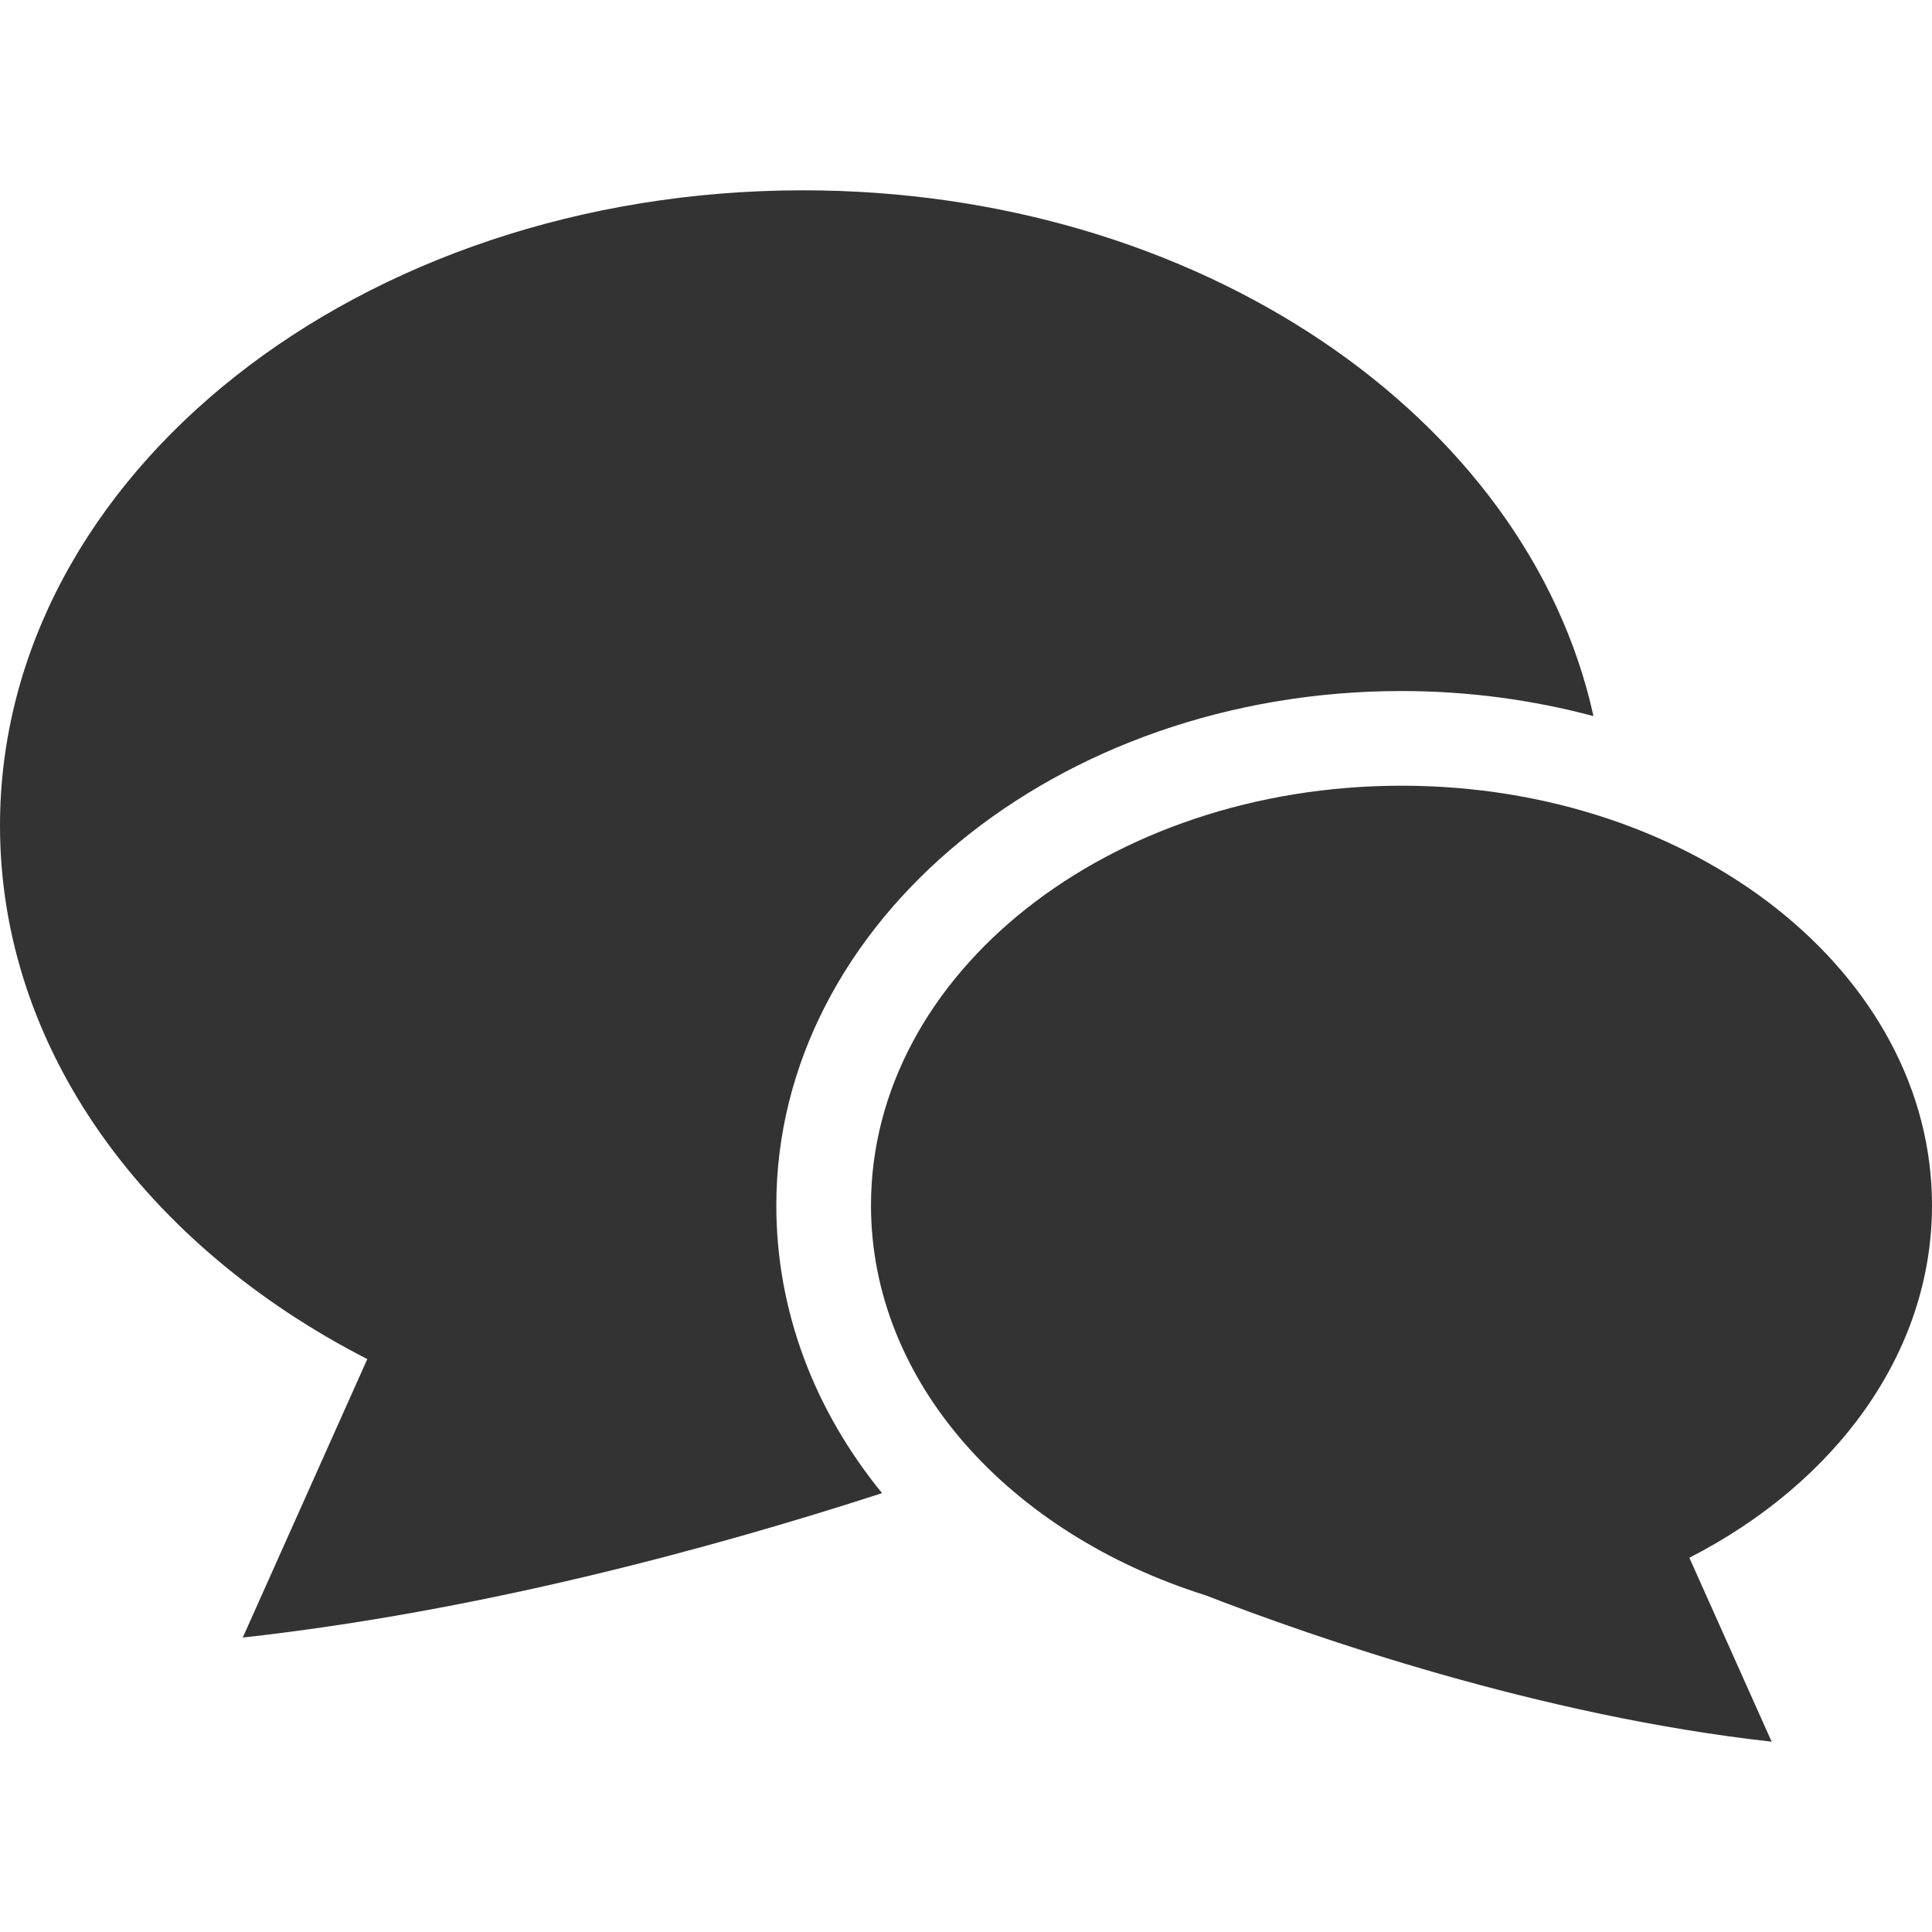
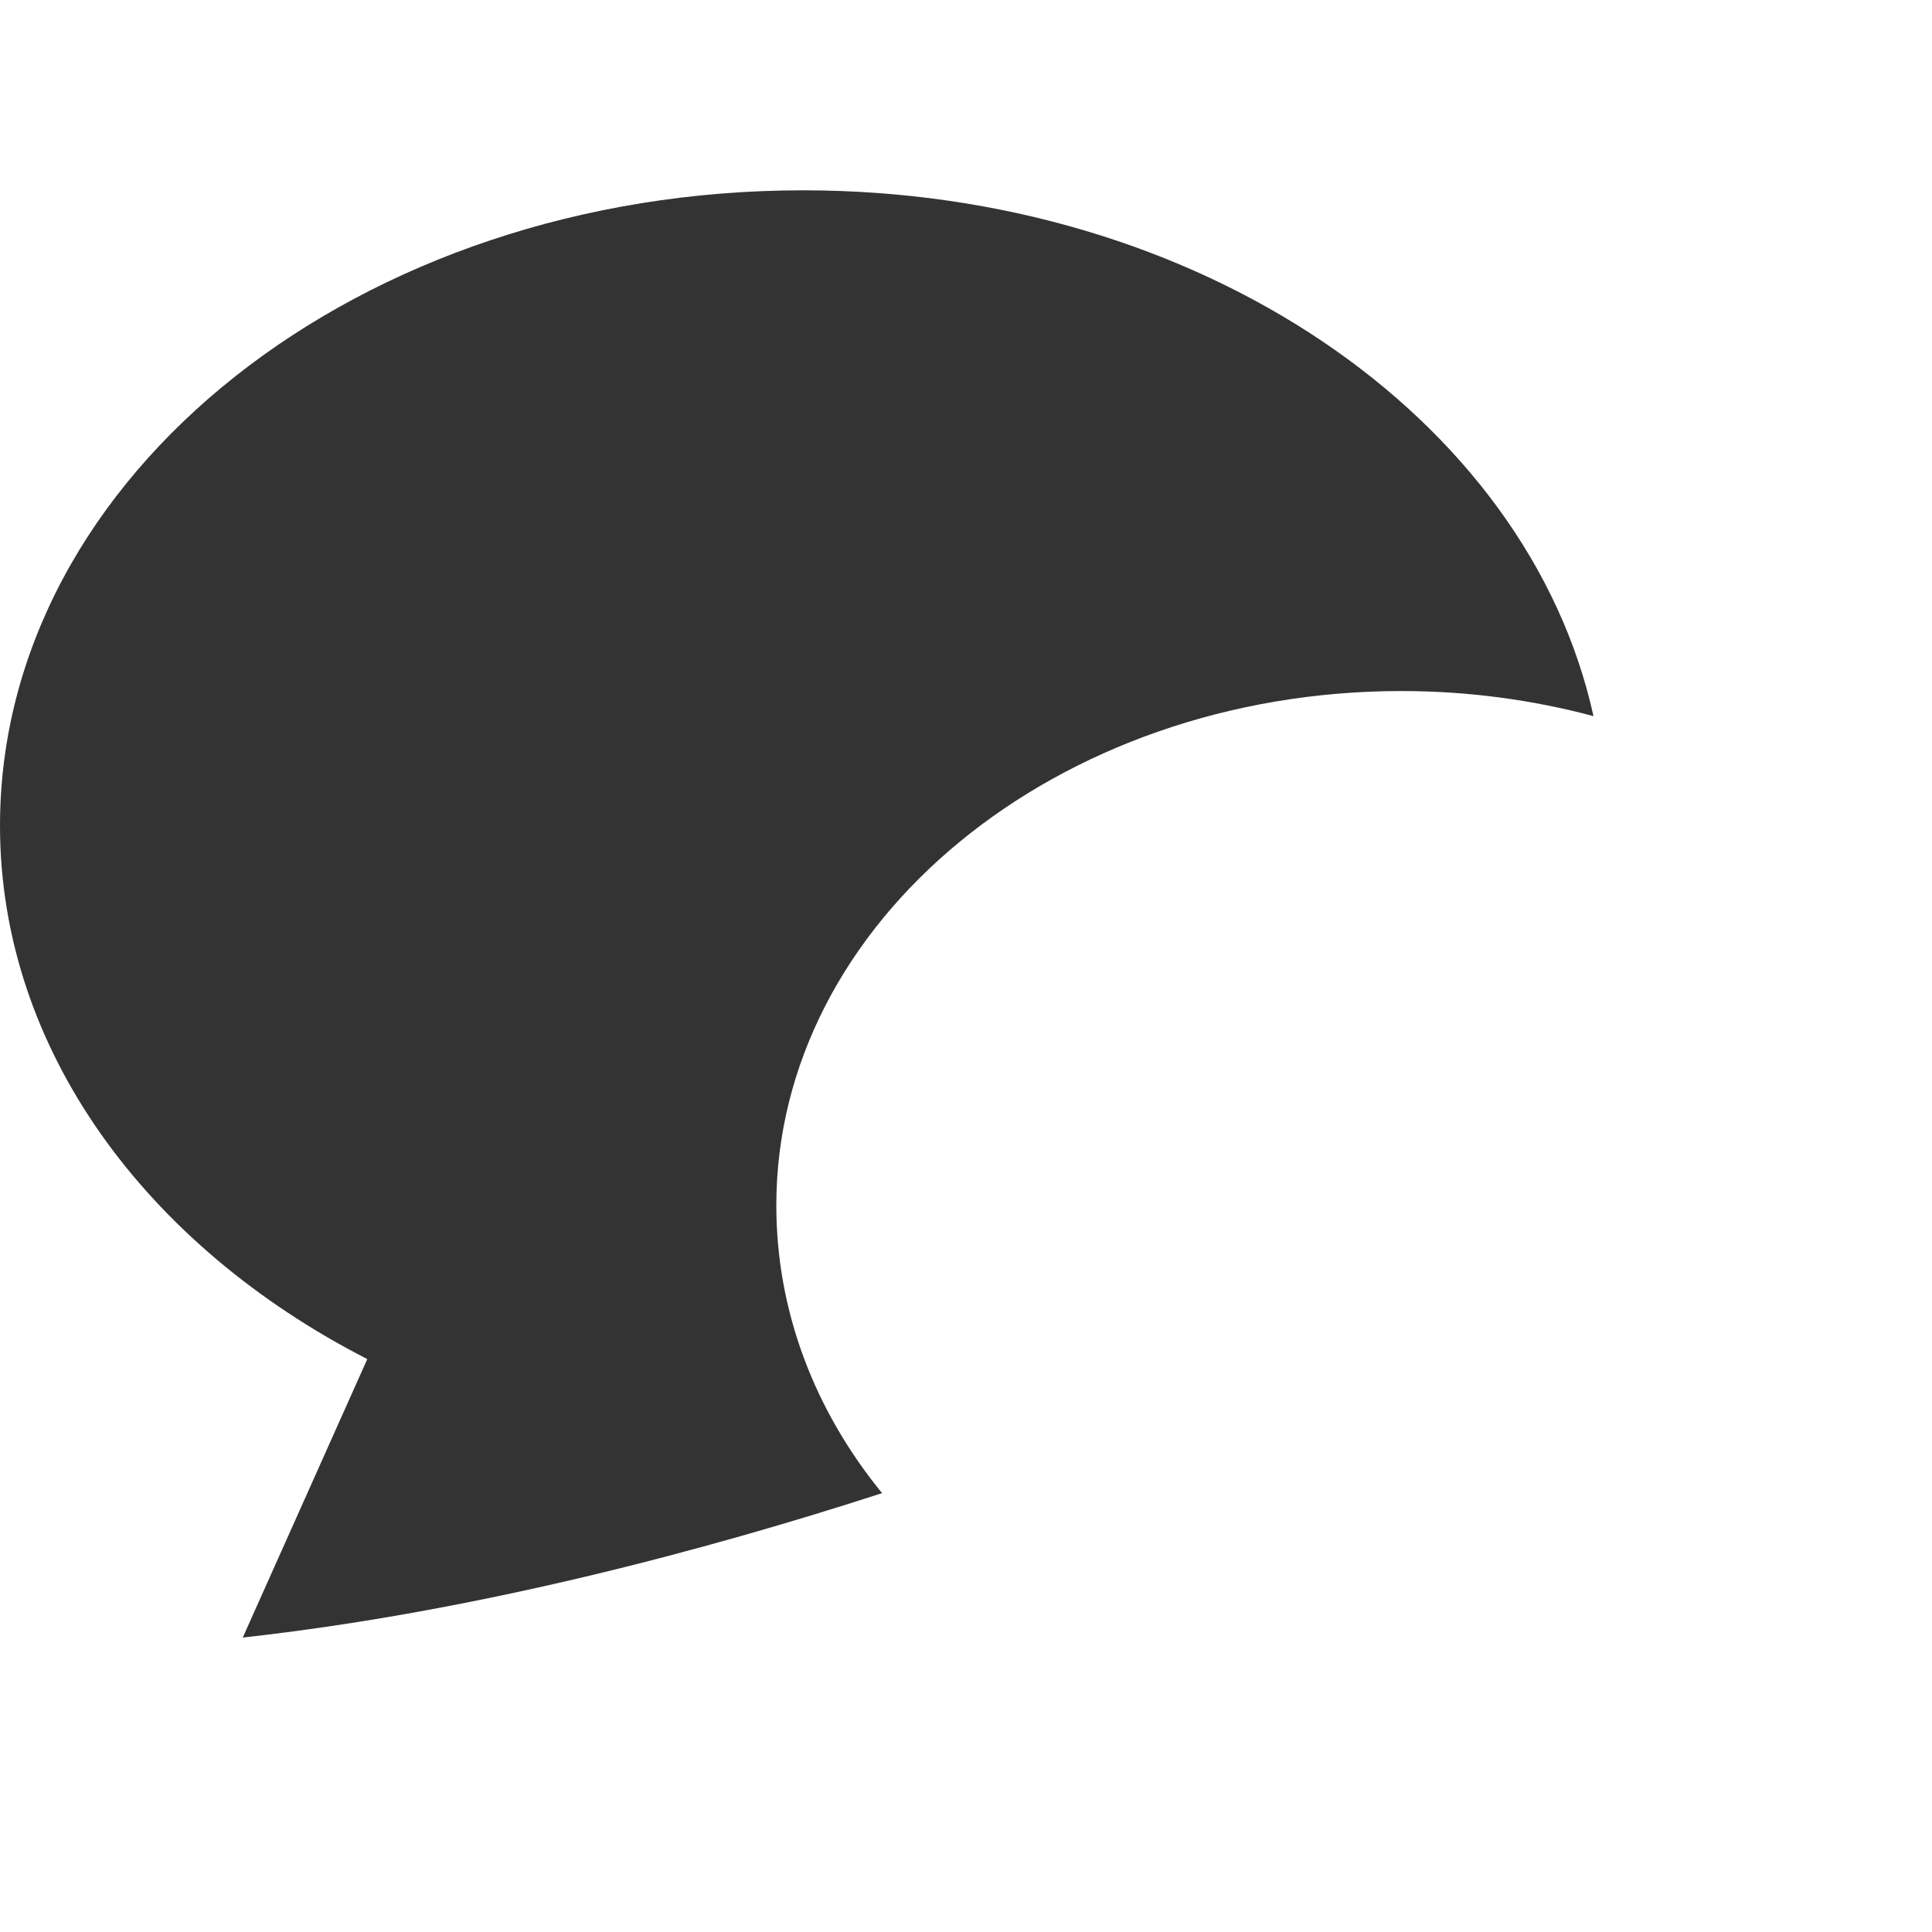
<svg xmlns="http://www.w3.org/2000/svg" version="1.1" id="_x32_" x="0px" y="0px" viewBox="0 0 512 512" style="width: 256px; height: 256px; opacity: 1;" xml:space="preserve">
  <style type="text/css">
	.st0{fill:#4B4B4B;}
</style>
  <g>
    <path class="st0" d="M371.415,183.131c17.758,0,34.83,2.371,50.873,6.644c-17.414-79.136-104.446-139.34-209.451-139.34   C95.288,50.435,0,125.809,0,218.804c0,59.291,38.78,111.379,97.336,141.368l-33.002,73.796   c62.089-6.899,122.958-23.217,169.422-38.27c-17.91-21.933-28.024-48.236-28.024-76.266   C205.732,244.275,280.058,183.131,371.415,183.131z" style="fill: rgb(51, 51, 51);" />
-     <path class="st0" d="M512,319.432c0-61.428-62.947-111.213-140.585-111.213c-77.647,0-140.595,49.785-140.595,111.213   c0,46.914,36.736,87.006,88.678,103.344c28.259,10.976,88.286,31.929,150.008,38.789L447.7,412.819   C486.382,393.012,512,358.603,512,319.432z" style="fill: rgb(51, 51, 51);" />
  </g>
</svg>